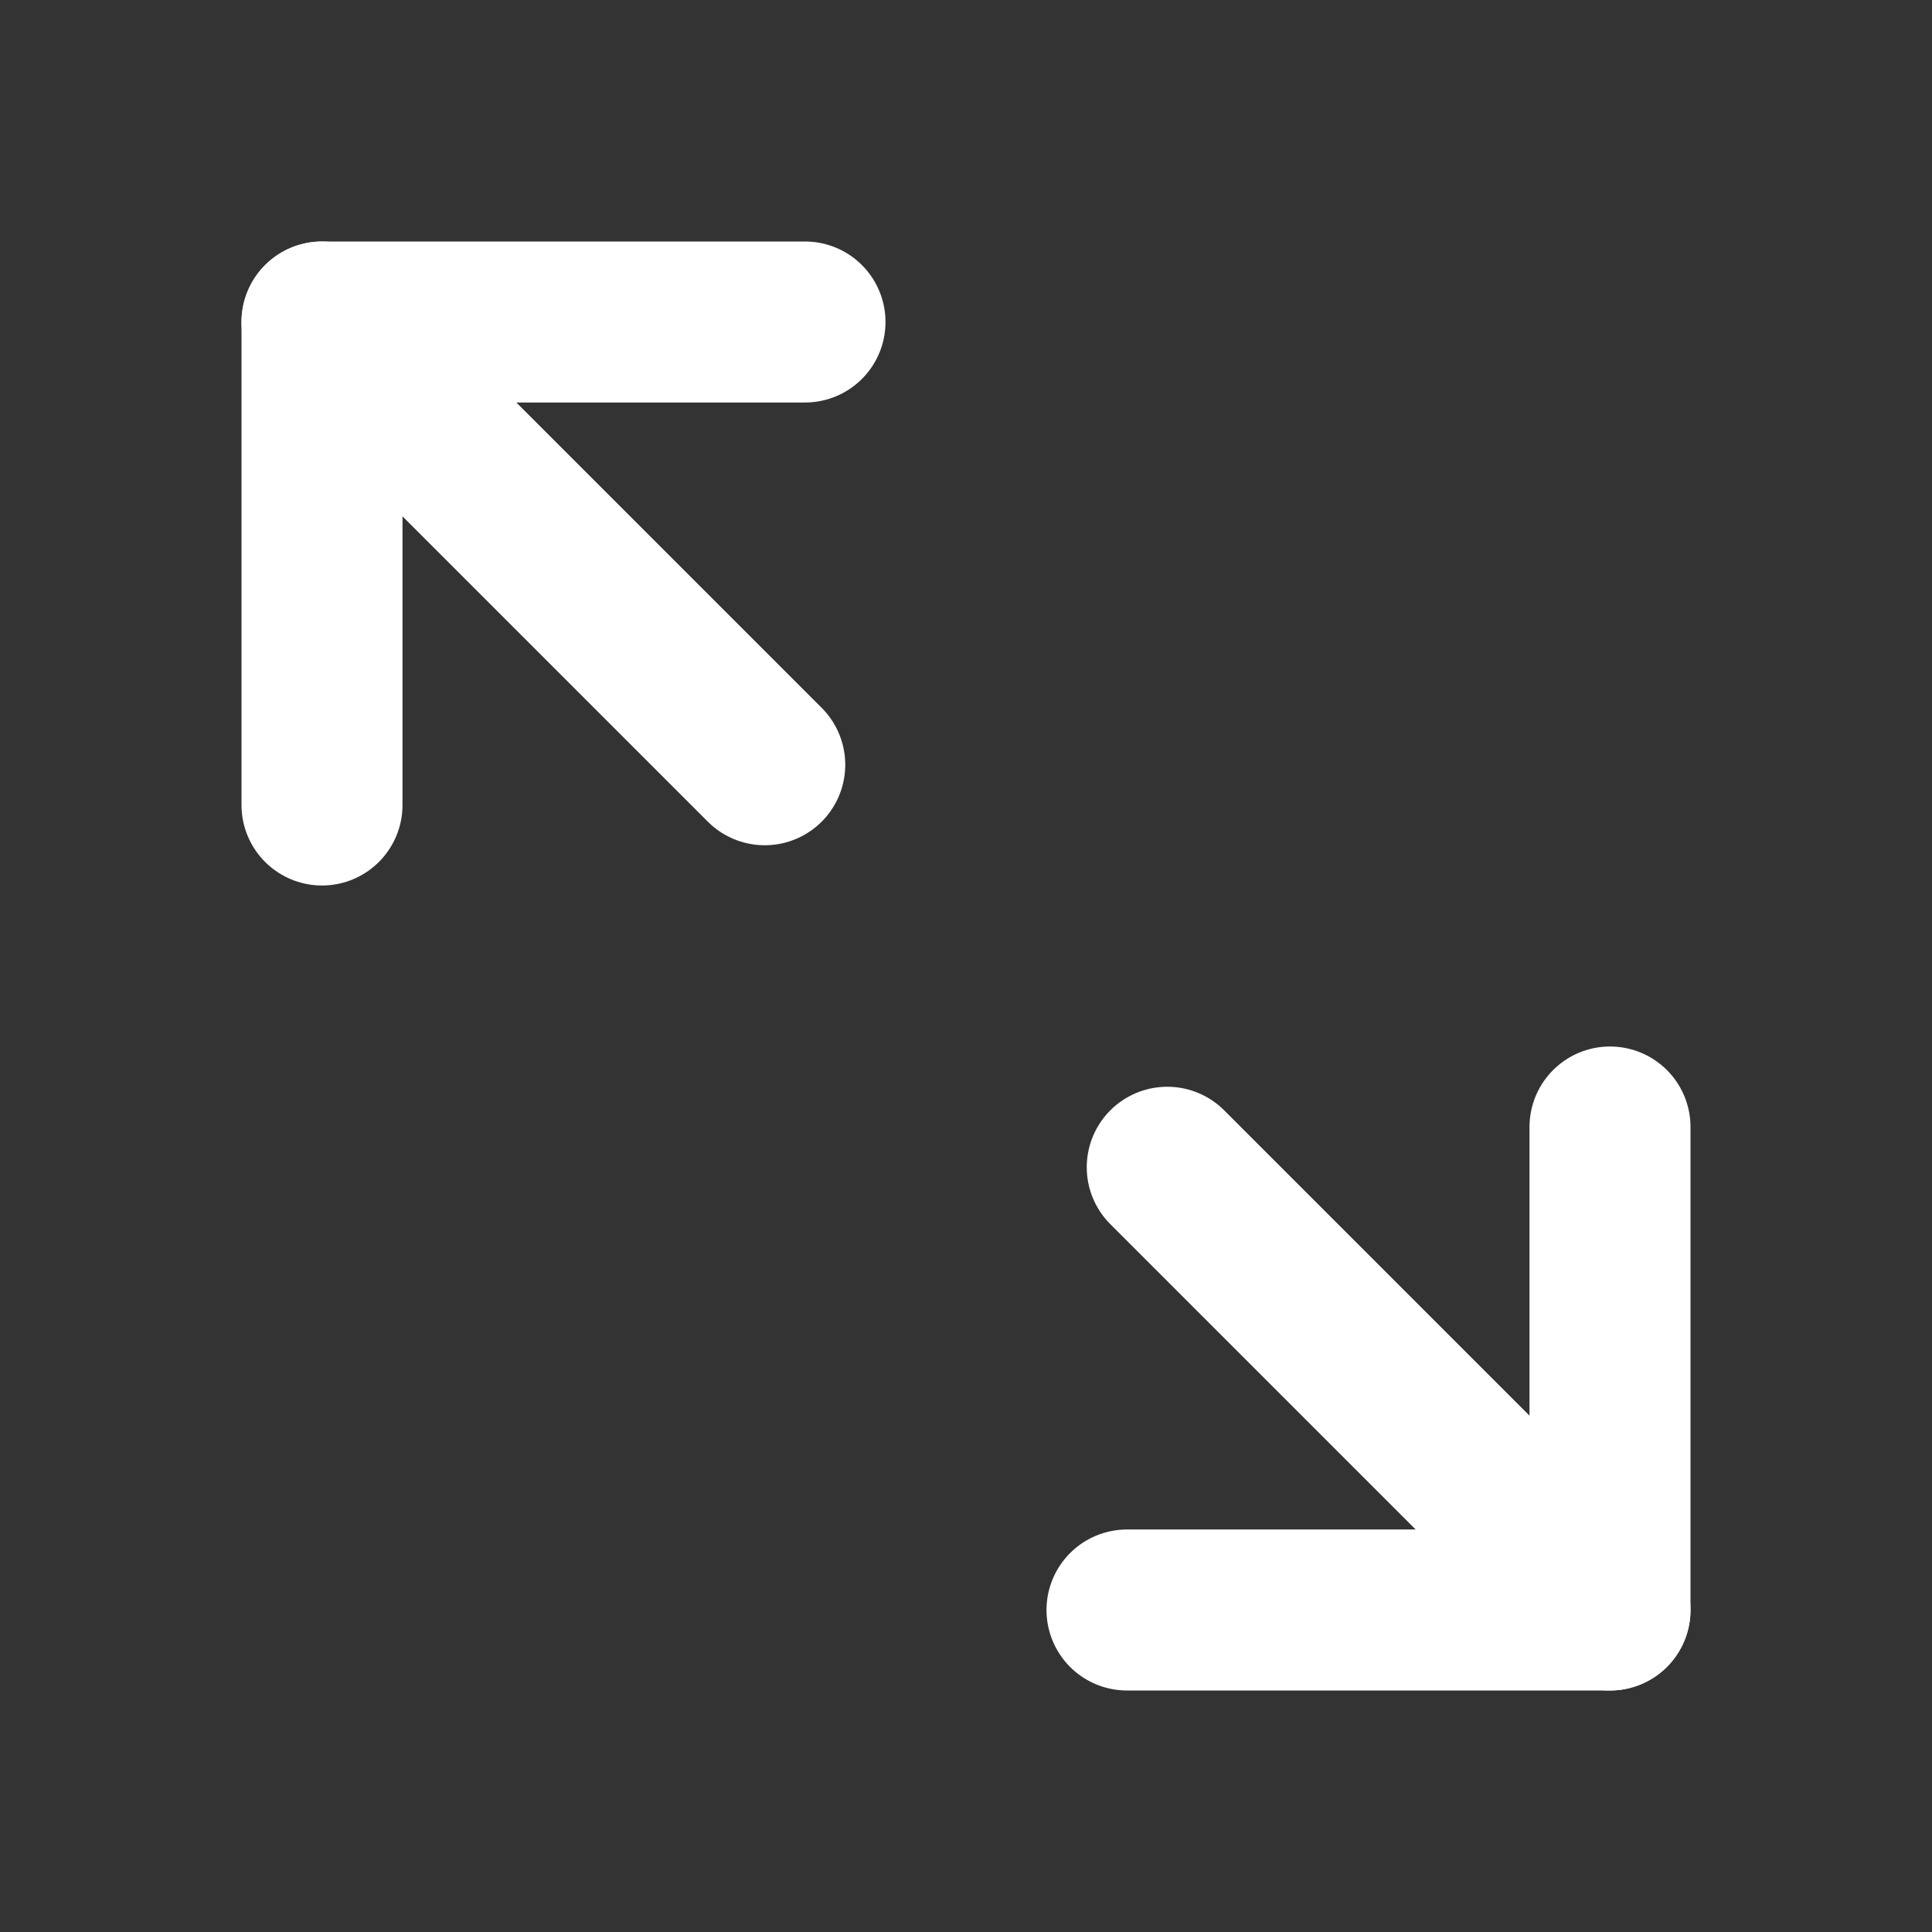
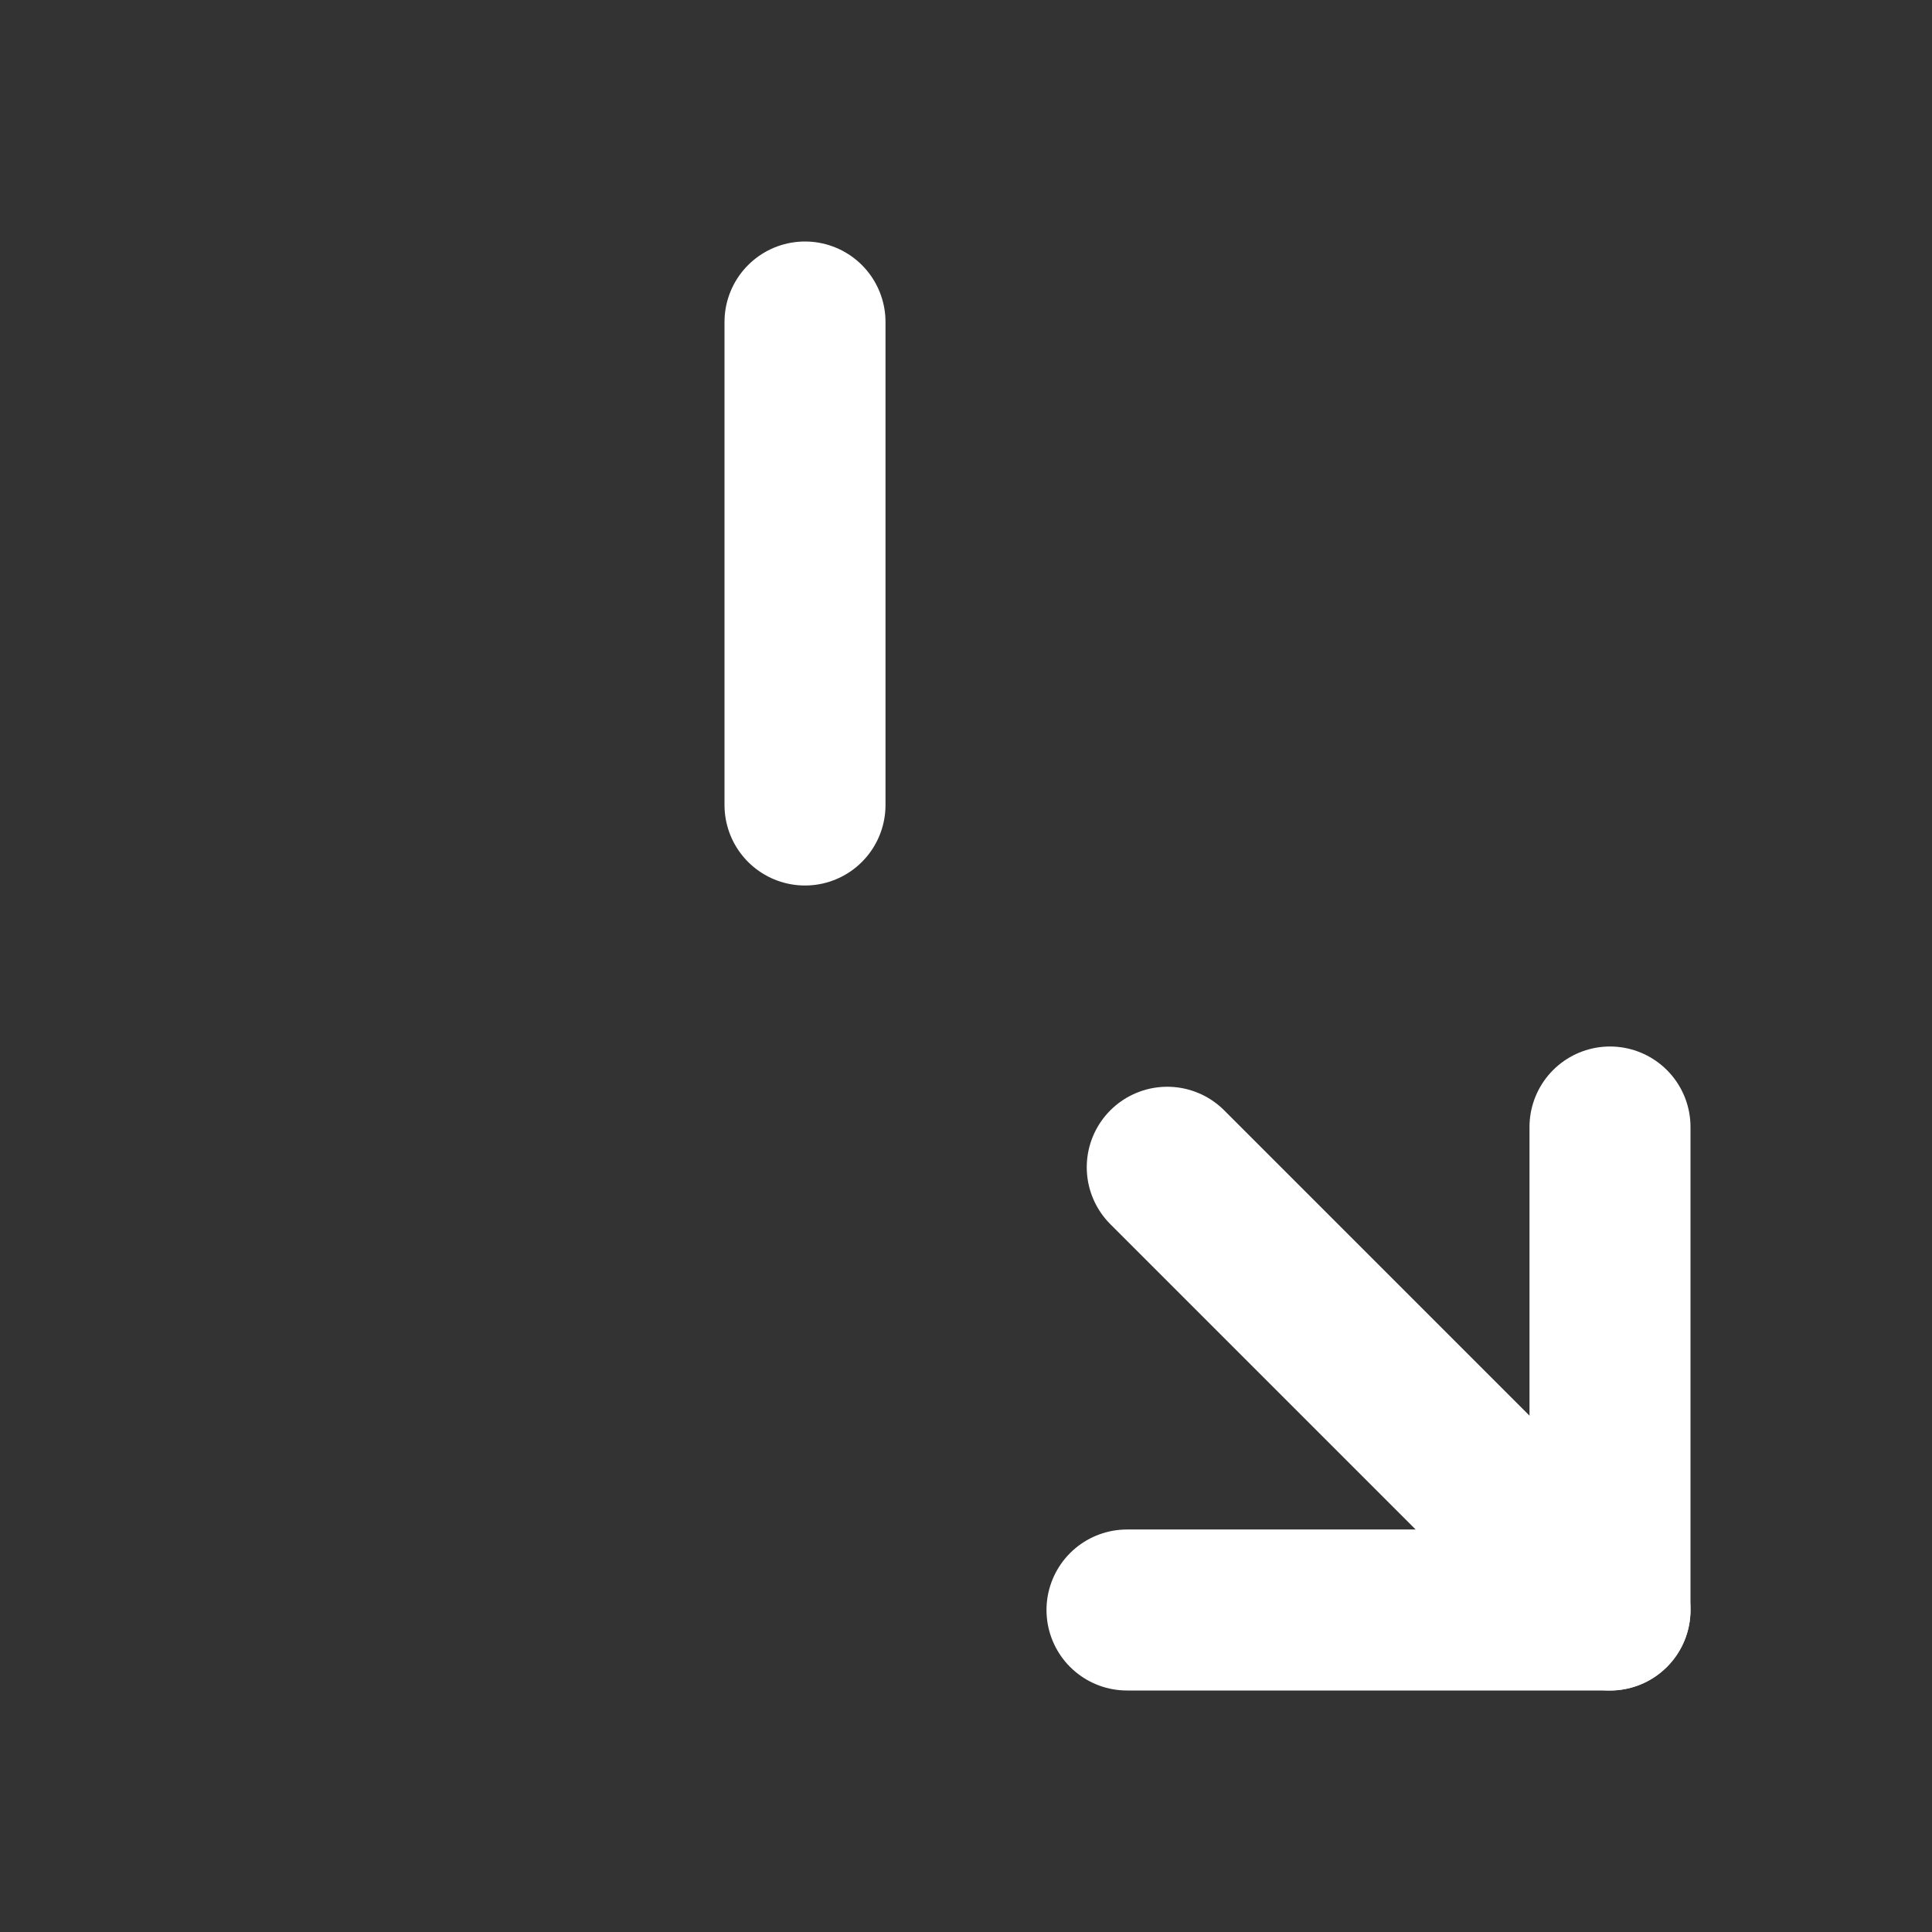
<svg xmlns="http://www.w3.org/2000/svg" width="24" height="24" viewBox="0 0 24 24" fill="none">
  <rect x="0" y="0" width="24" height="24" fill="#333333" stroke="none" />
-   <path d="M10 4H4V10" stroke="white" stroke-width="2" stroke-linecap="round" stroke-linejoin="round" />
+   <path d="M10 4V10" stroke="white" stroke-width="2" stroke-linecap="round" stroke-linejoin="round" />
  <path d="M14 20L20 20L20 14" stroke="white" stroke-width="2" stroke-linecap="round" stroke-linejoin="round" />
-   <path d="M4 4L9.5 9.5" stroke="white" stroke-width="2" stroke-linecap="round" />
  <path d="M14.5 14.5L20 20" stroke="white" stroke-width="2" stroke-linecap="round" />
</svg>